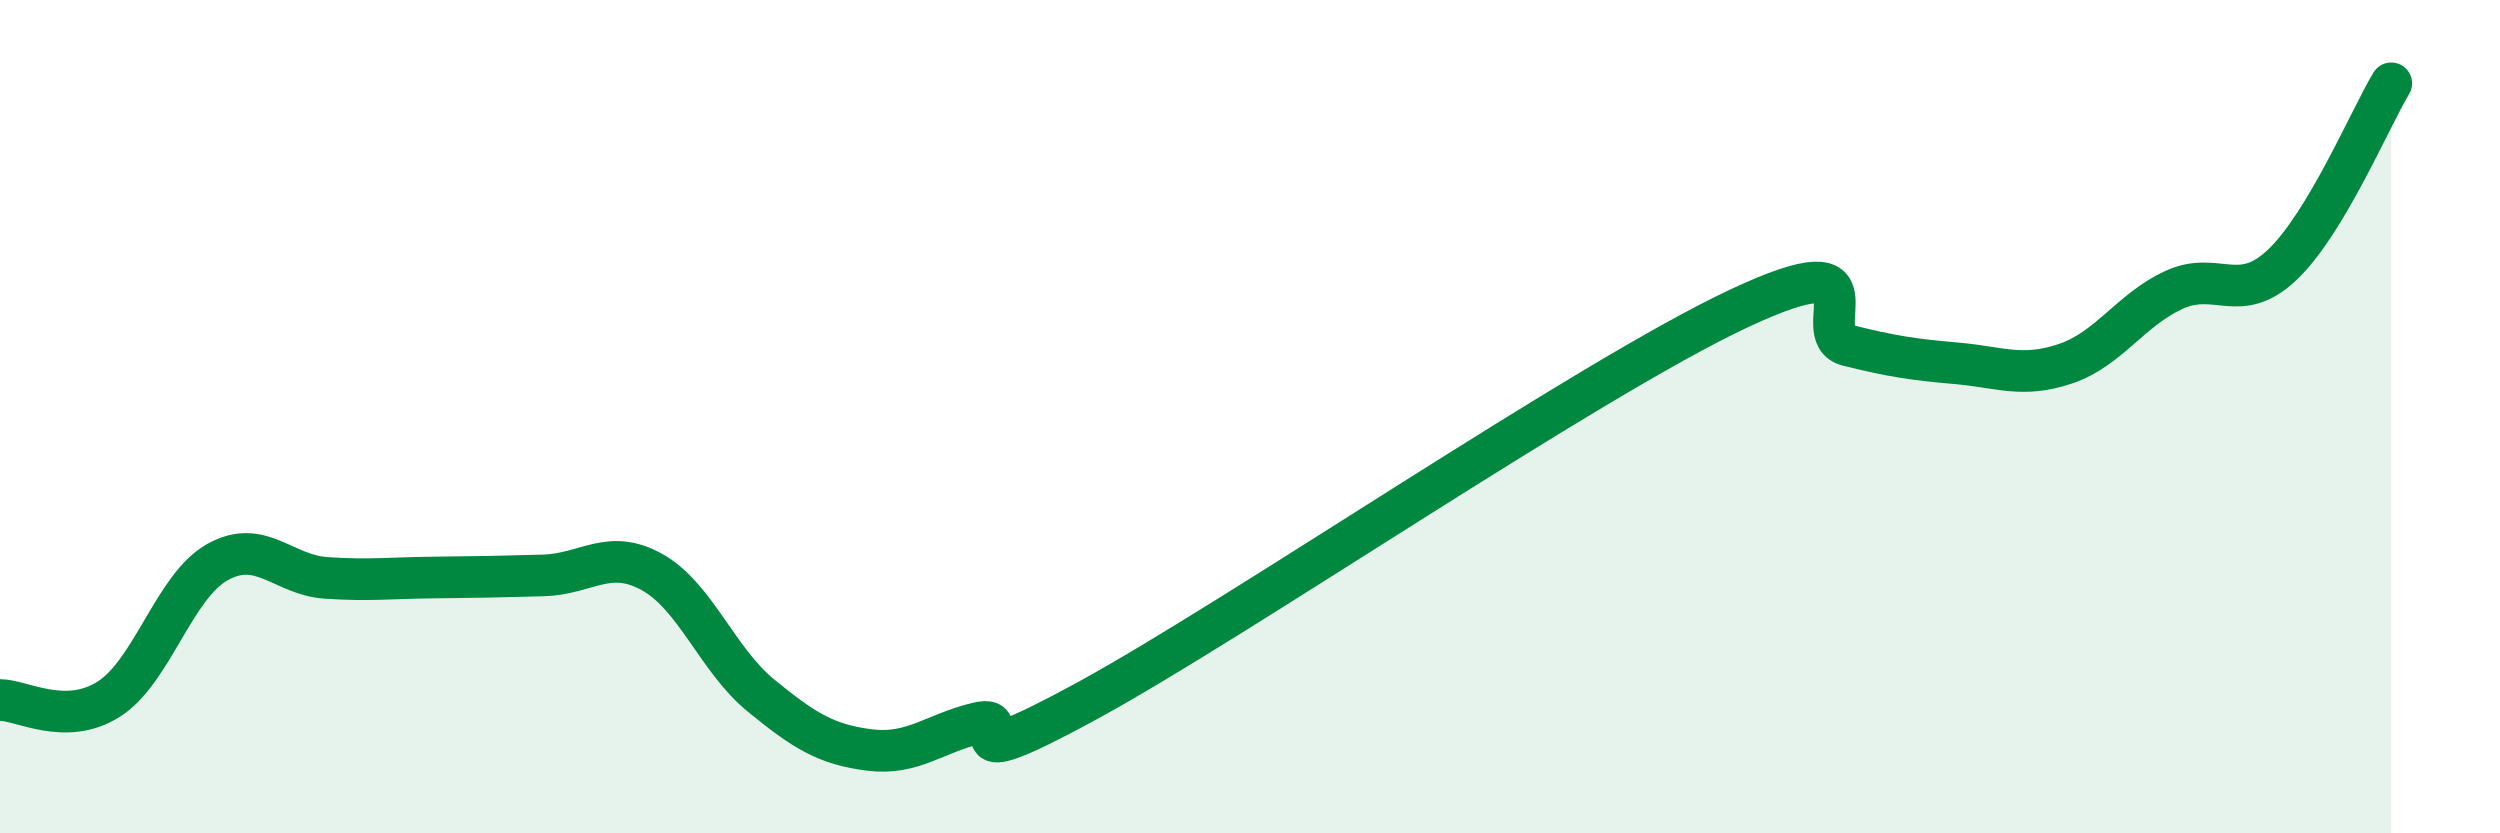
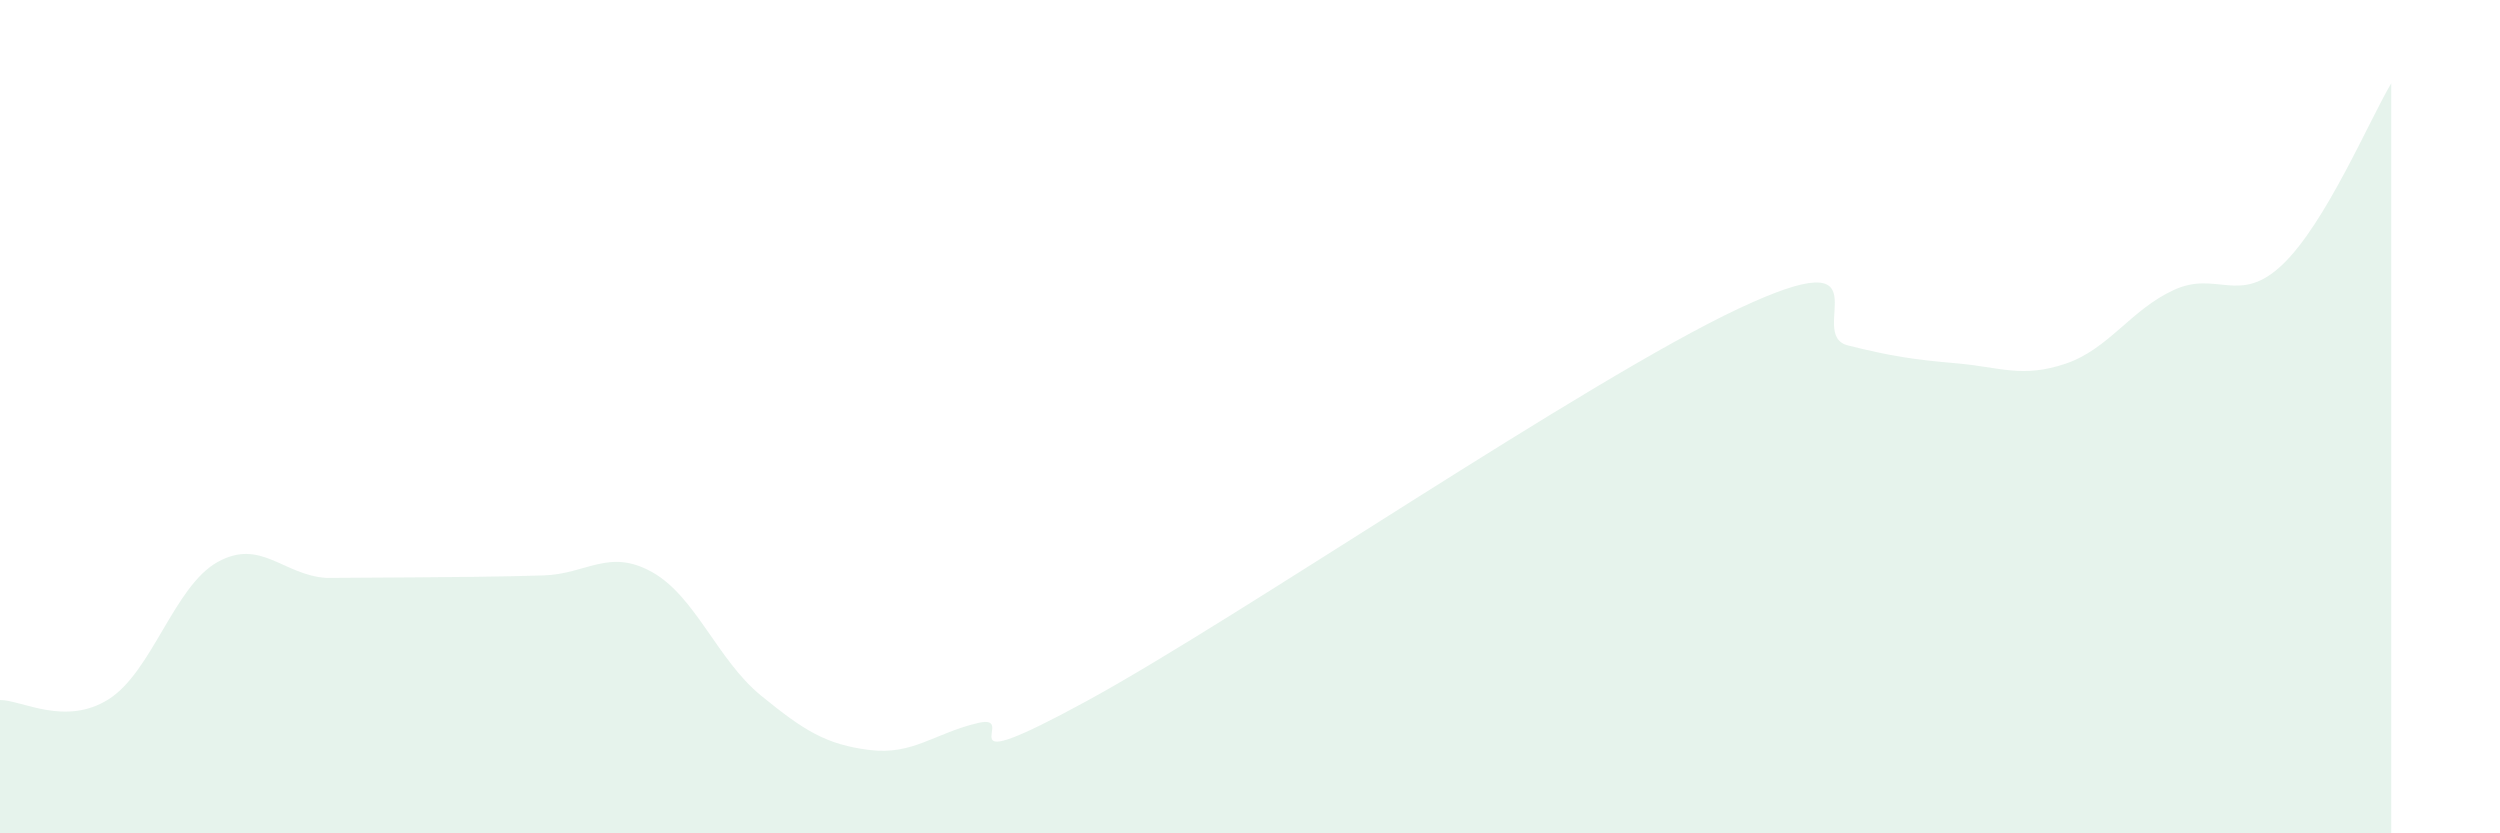
<svg xmlns="http://www.w3.org/2000/svg" width="60" height="20" viewBox="0 0 60 20">
-   <path d="M 0,16.8 C 0.52,16.8 1.57,17.44 2.61,16.78 C 3.65,16.12 4.18,14.07 5.22,13.49 C 6.26,12.91 6.79,13.8 7.83,13.87 C 8.87,13.94 9.39,13.87 10.43,13.86 C 11.47,13.85 12,13.84 13.04,13.81 C 14.08,13.78 14.61,13.15 15.65,13.73 C 16.69,14.31 17.22,15.84 18.26,16.69 C 19.3,17.54 19.83,17.87 20.87,18 C 21.91,18.13 22.44,17.59 23.48,17.35 C 24.52,17.11 22.44,18.81 26.09,16.82 C 29.74,14.83 38.09,9.11 41.74,7.4 C 45.39,5.69 43.31,8.03 44.35,8.29 C 45.39,8.55 45.92,8.63 46.96,8.72 C 48,8.81 48.53,9.08 49.57,8.73 C 50.61,8.38 51.13,7.44 52.17,6.96 C 53.21,6.48 53.74,7.34 54.78,6.35 C 55.82,5.36 56.87,2.87 57.39,2L57.39 20L0 20Z" fill="#008740" opacity="0.1" stroke-linecap="round" stroke-linejoin="round" />
-   <path d="M 0,16.8 C 0.52,16.8 1.57,17.44 2.61,16.78 C 3.65,16.12 4.18,14.07 5.22,13.49 C 6.26,12.91 6.79,13.8 7.83,13.87 C 8.87,13.94 9.39,13.87 10.43,13.86 C 11.47,13.85 12,13.84 13.04,13.81 C 14.08,13.78 14.61,13.15 15.65,13.73 C 16.69,14.31 17.22,15.84 18.26,16.69 C 19.3,17.54 19.83,17.87 20.87,18 C 21.91,18.13 22.44,17.59 23.48,17.35 C 24.52,17.11 22.44,18.81 26.09,16.82 C 29.74,14.83 38.09,9.11 41.74,7.4 C 45.39,5.69 43.31,8.03 44.35,8.29 C 45.39,8.55 45.92,8.63 46.96,8.72 C 48,8.81 48.53,9.08 49.57,8.73 C 50.61,8.38 51.13,7.44 52.17,6.96 C 53.21,6.48 53.74,7.34 54.78,6.35 C 55.82,5.36 56.87,2.87 57.39,2" stroke="#008740" stroke-width="1" fill="none" stroke-linecap="round" stroke-linejoin="round" />
+   <path d="M 0,16.8 C 0.52,16.8 1.57,17.44 2.61,16.78 C 3.65,16.12 4.18,14.07 5.22,13.49 C 6.26,12.91 6.79,13.8 7.83,13.87 C 11.47,13.85 12,13.84 13.04,13.81 C 14.08,13.78 14.61,13.15 15.65,13.73 C 16.69,14.31 17.22,15.84 18.26,16.69 C 19.3,17.54 19.83,17.87 20.87,18 C 21.91,18.13 22.44,17.59 23.48,17.35 C 24.52,17.11 22.44,18.81 26.09,16.82 C 29.74,14.83 38.09,9.11 41.74,7.4 C 45.39,5.69 43.31,8.03 44.35,8.29 C 45.39,8.55 45.92,8.63 46.96,8.72 C 48,8.81 48.53,9.08 49.57,8.73 C 50.61,8.38 51.13,7.44 52.17,6.96 C 53.21,6.48 53.74,7.34 54.78,6.35 C 55.82,5.36 56.87,2.87 57.39,2L57.39 20L0 20Z" fill="#008740" opacity="0.1" stroke-linecap="round" stroke-linejoin="round" />
</svg>